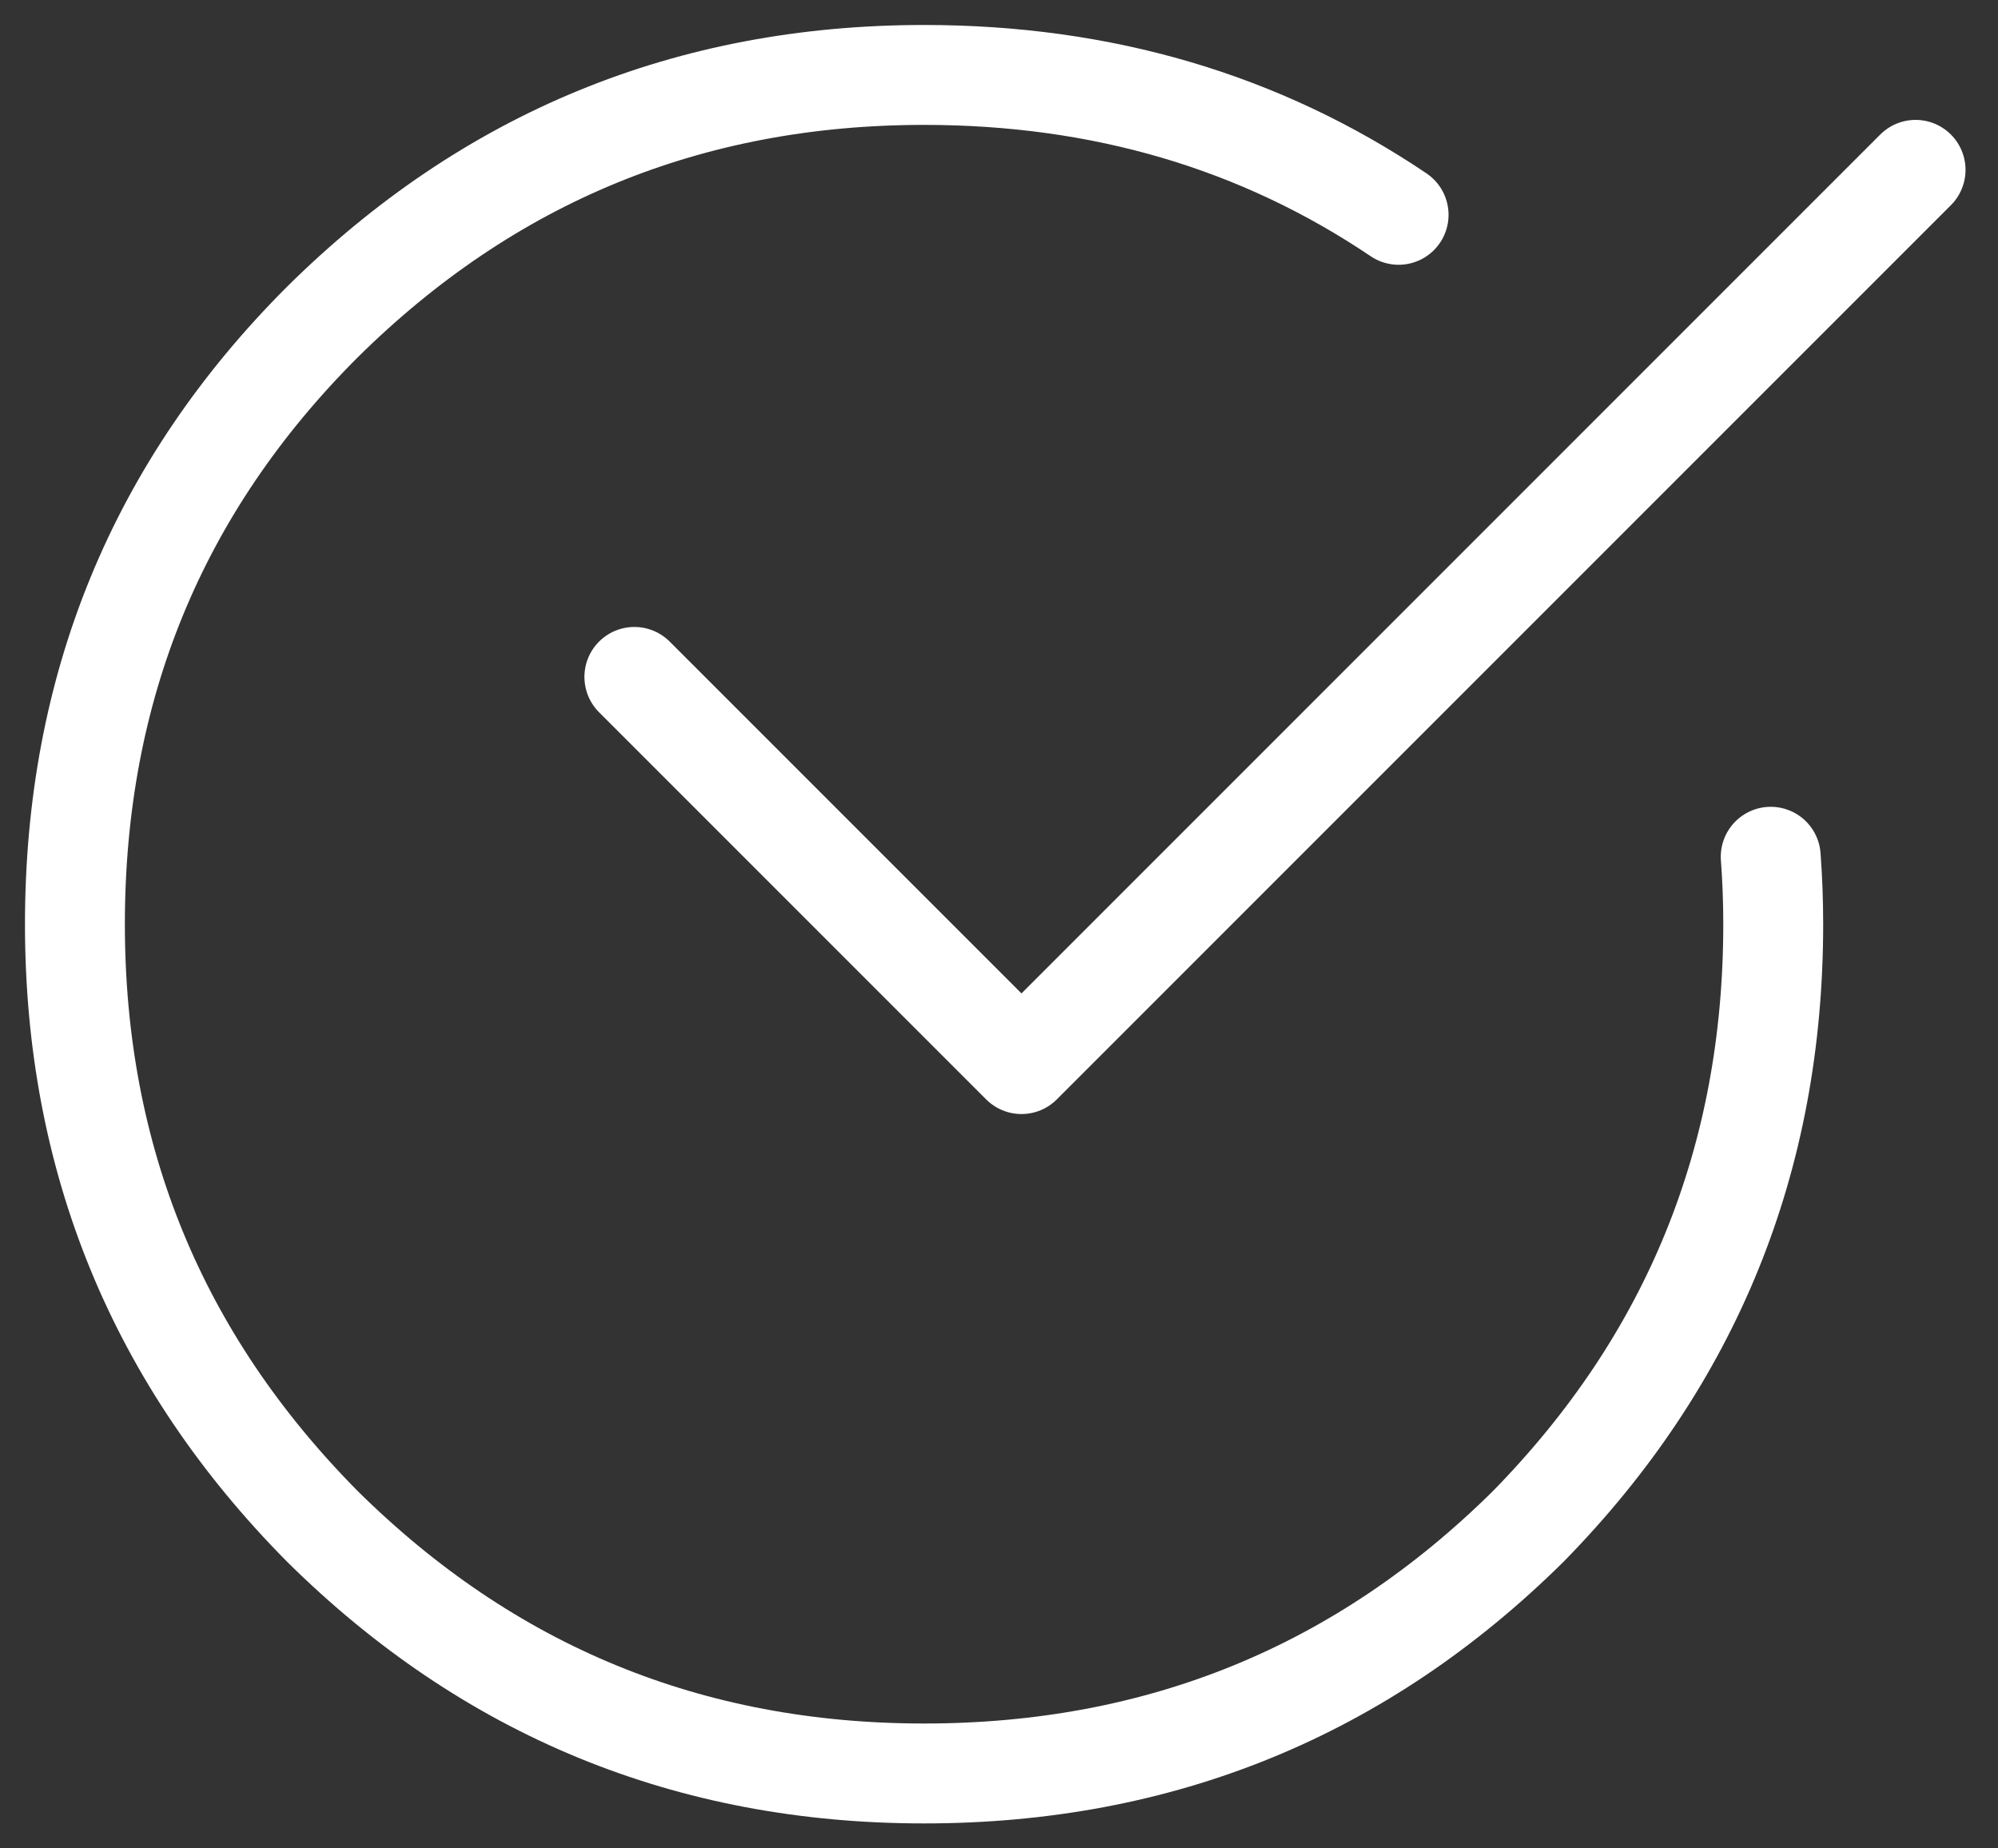
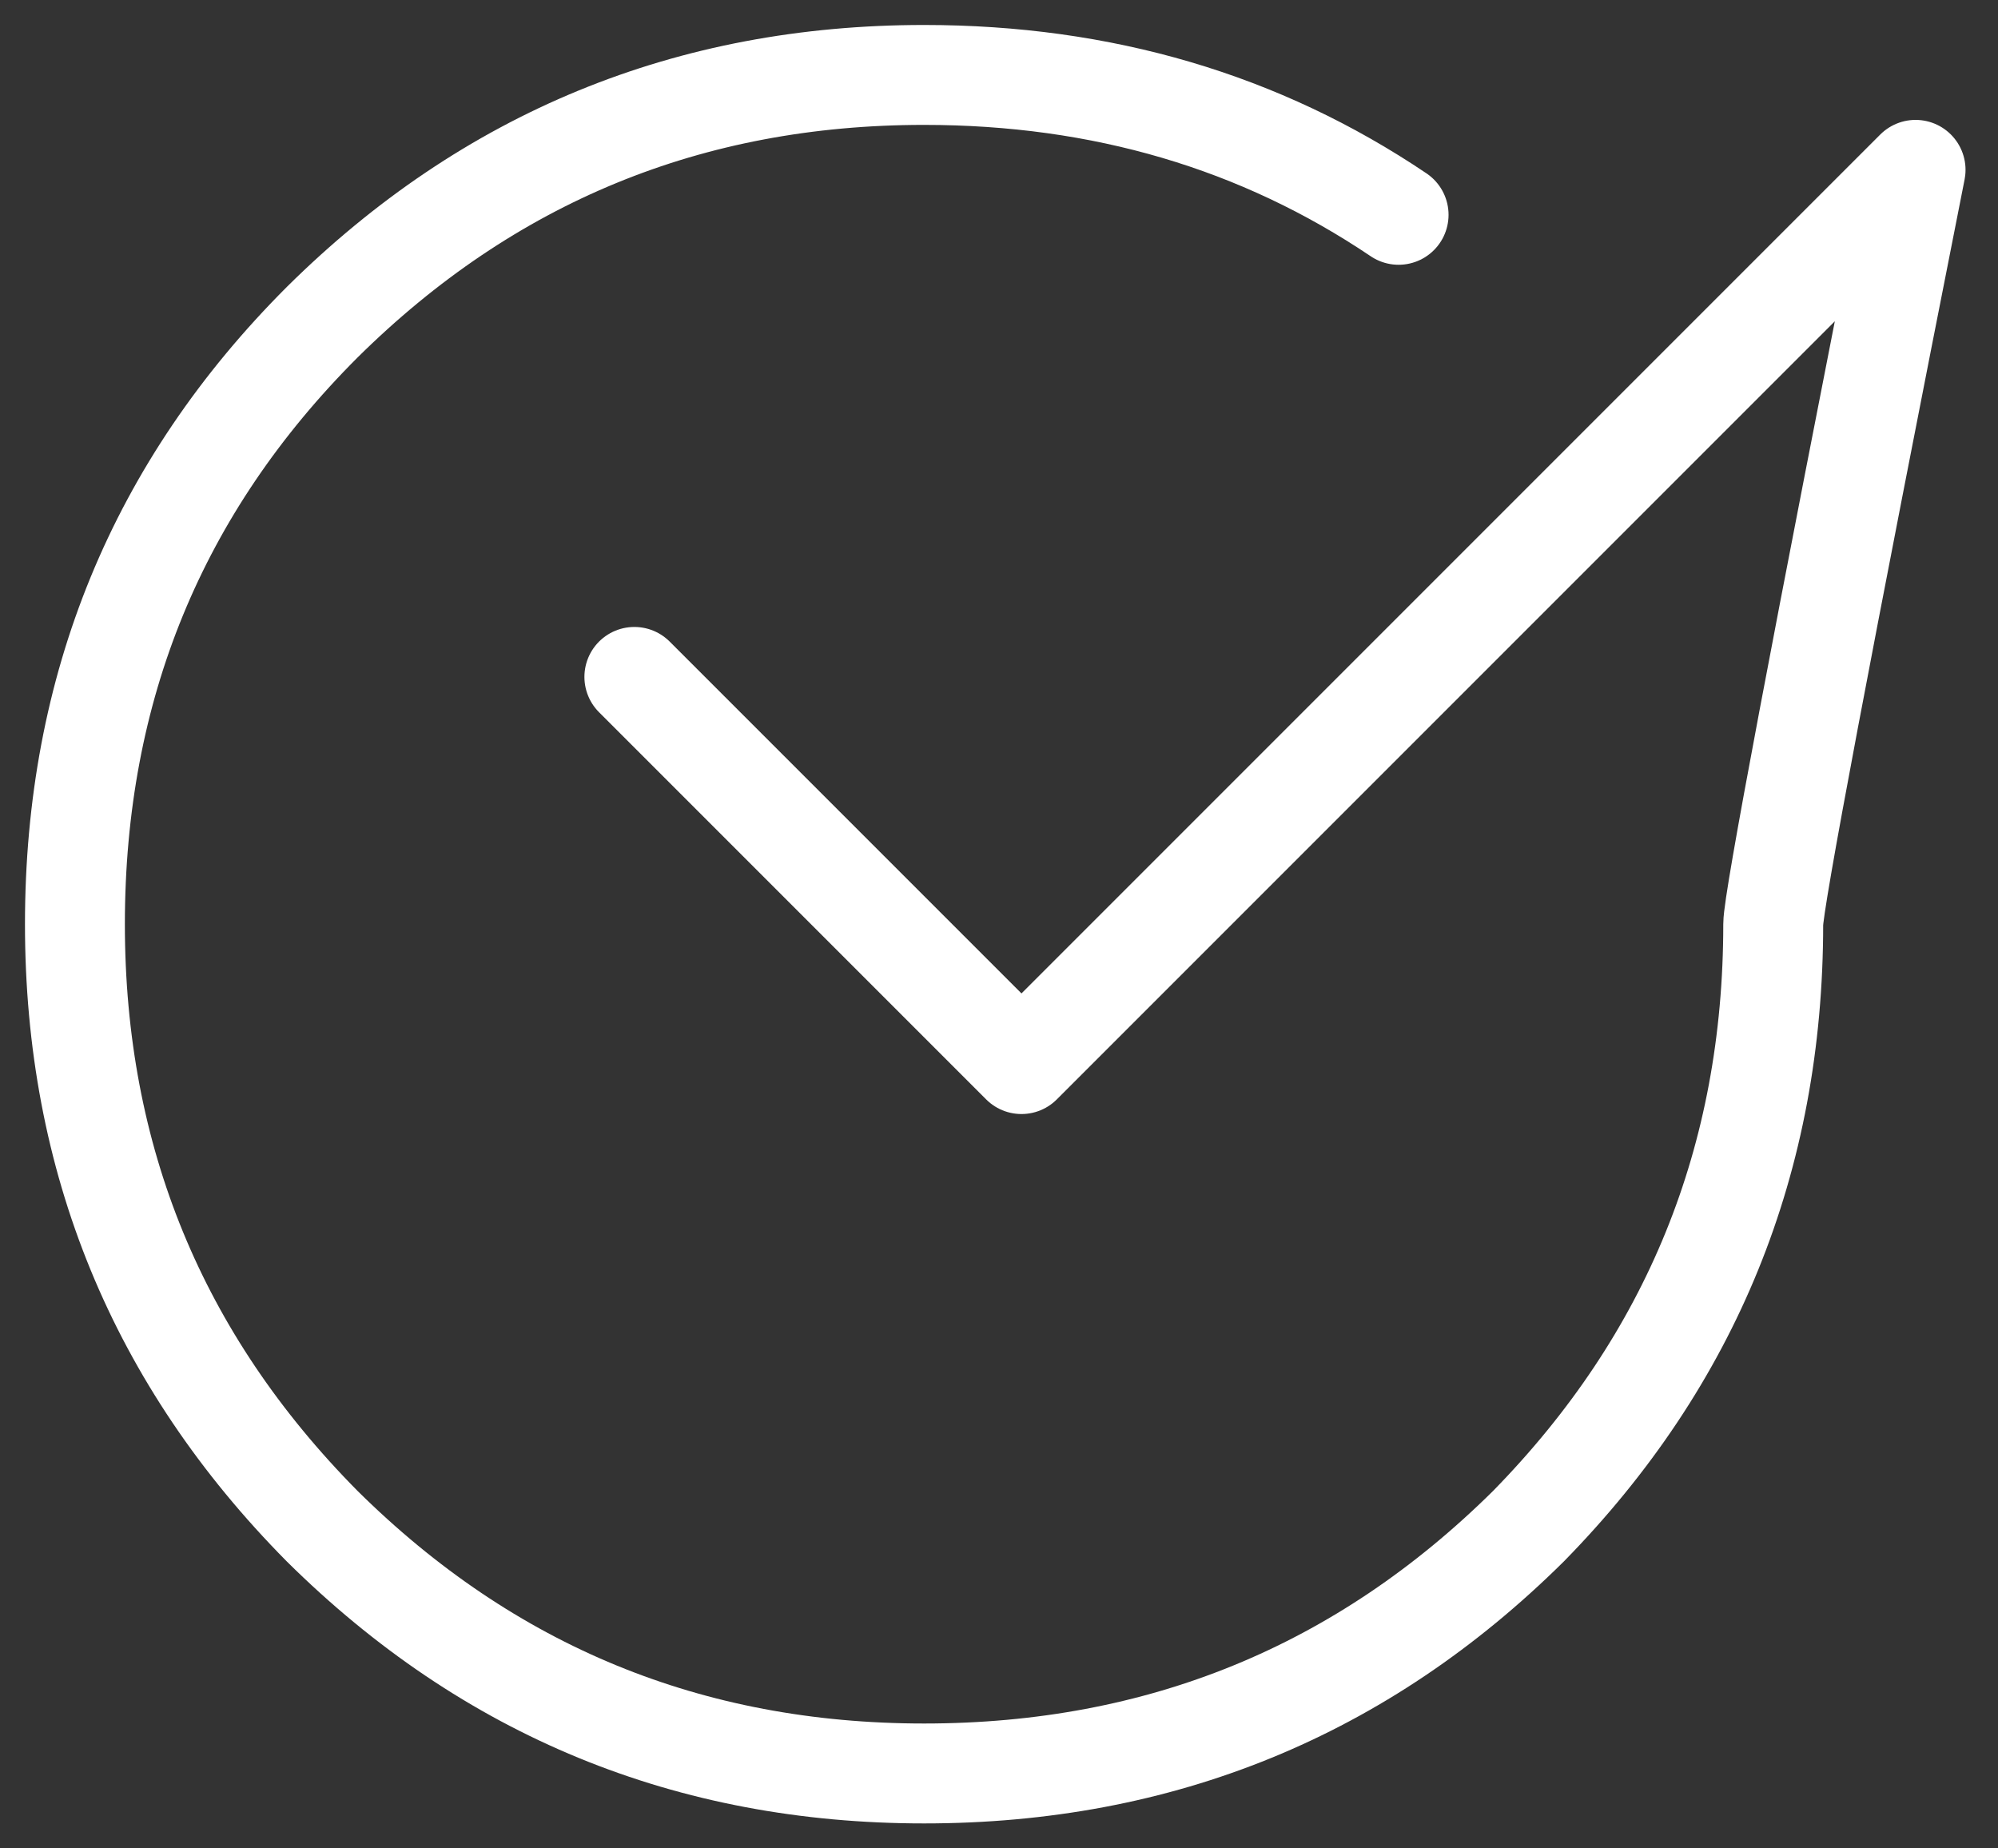
<svg xmlns="http://www.w3.org/2000/svg" version="1.1" preserveAspectRatio="none" x="0px" y="0px" width="40px" height="37px" viewBox="0 0 40 37">
  <rect x="0" y="0" width="40" height="37" fill="#333333" stroke="none" />
  <g>
    <g transform="matrix( 1, 0, 0, 1, 0,0) ">
      <g>
-         <path stroke="#FFFFFF" stroke-width="2" stroke-linejoin="round" stroke-linecap="round" fill="none" d=" M 12.7 13.55 L 20.45 21.3 38.35 3.4 M 35.45 17.15 Q 35.5 17.815 35.5 18.5 35.5 25.55 30.6 30.55 25.6 35.5 18.5 35.5 11.45 35.5 6.45 30.55 1.5 25.55 1.5 18.5 1.5 11.4 6.45 6.45 11.45 1.5 18.5 1.5 23.845 1.5 28 4.3" />
+         <path stroke="#FFFFFF" stroke-width="2" stroke-linejoin="round" stroke-linecap="round" fill="none" d=" M 12.7 13.55 L 20.45 21.3 38.35 3.4 Q 35.5 17.815 35.5 18.5 35.5 25.55 30.6 30.55 25.6 35.5 18.5 35.5 11.45 35.5 6.45 30.55 1.5 25.55 1.5 18.5 1.5 11.4 6.45 6.45 11.45 1.5 18.5 1.5 23.845 1.5 28 4.3" />
      </g>
    </g>
  </g>
</svg>